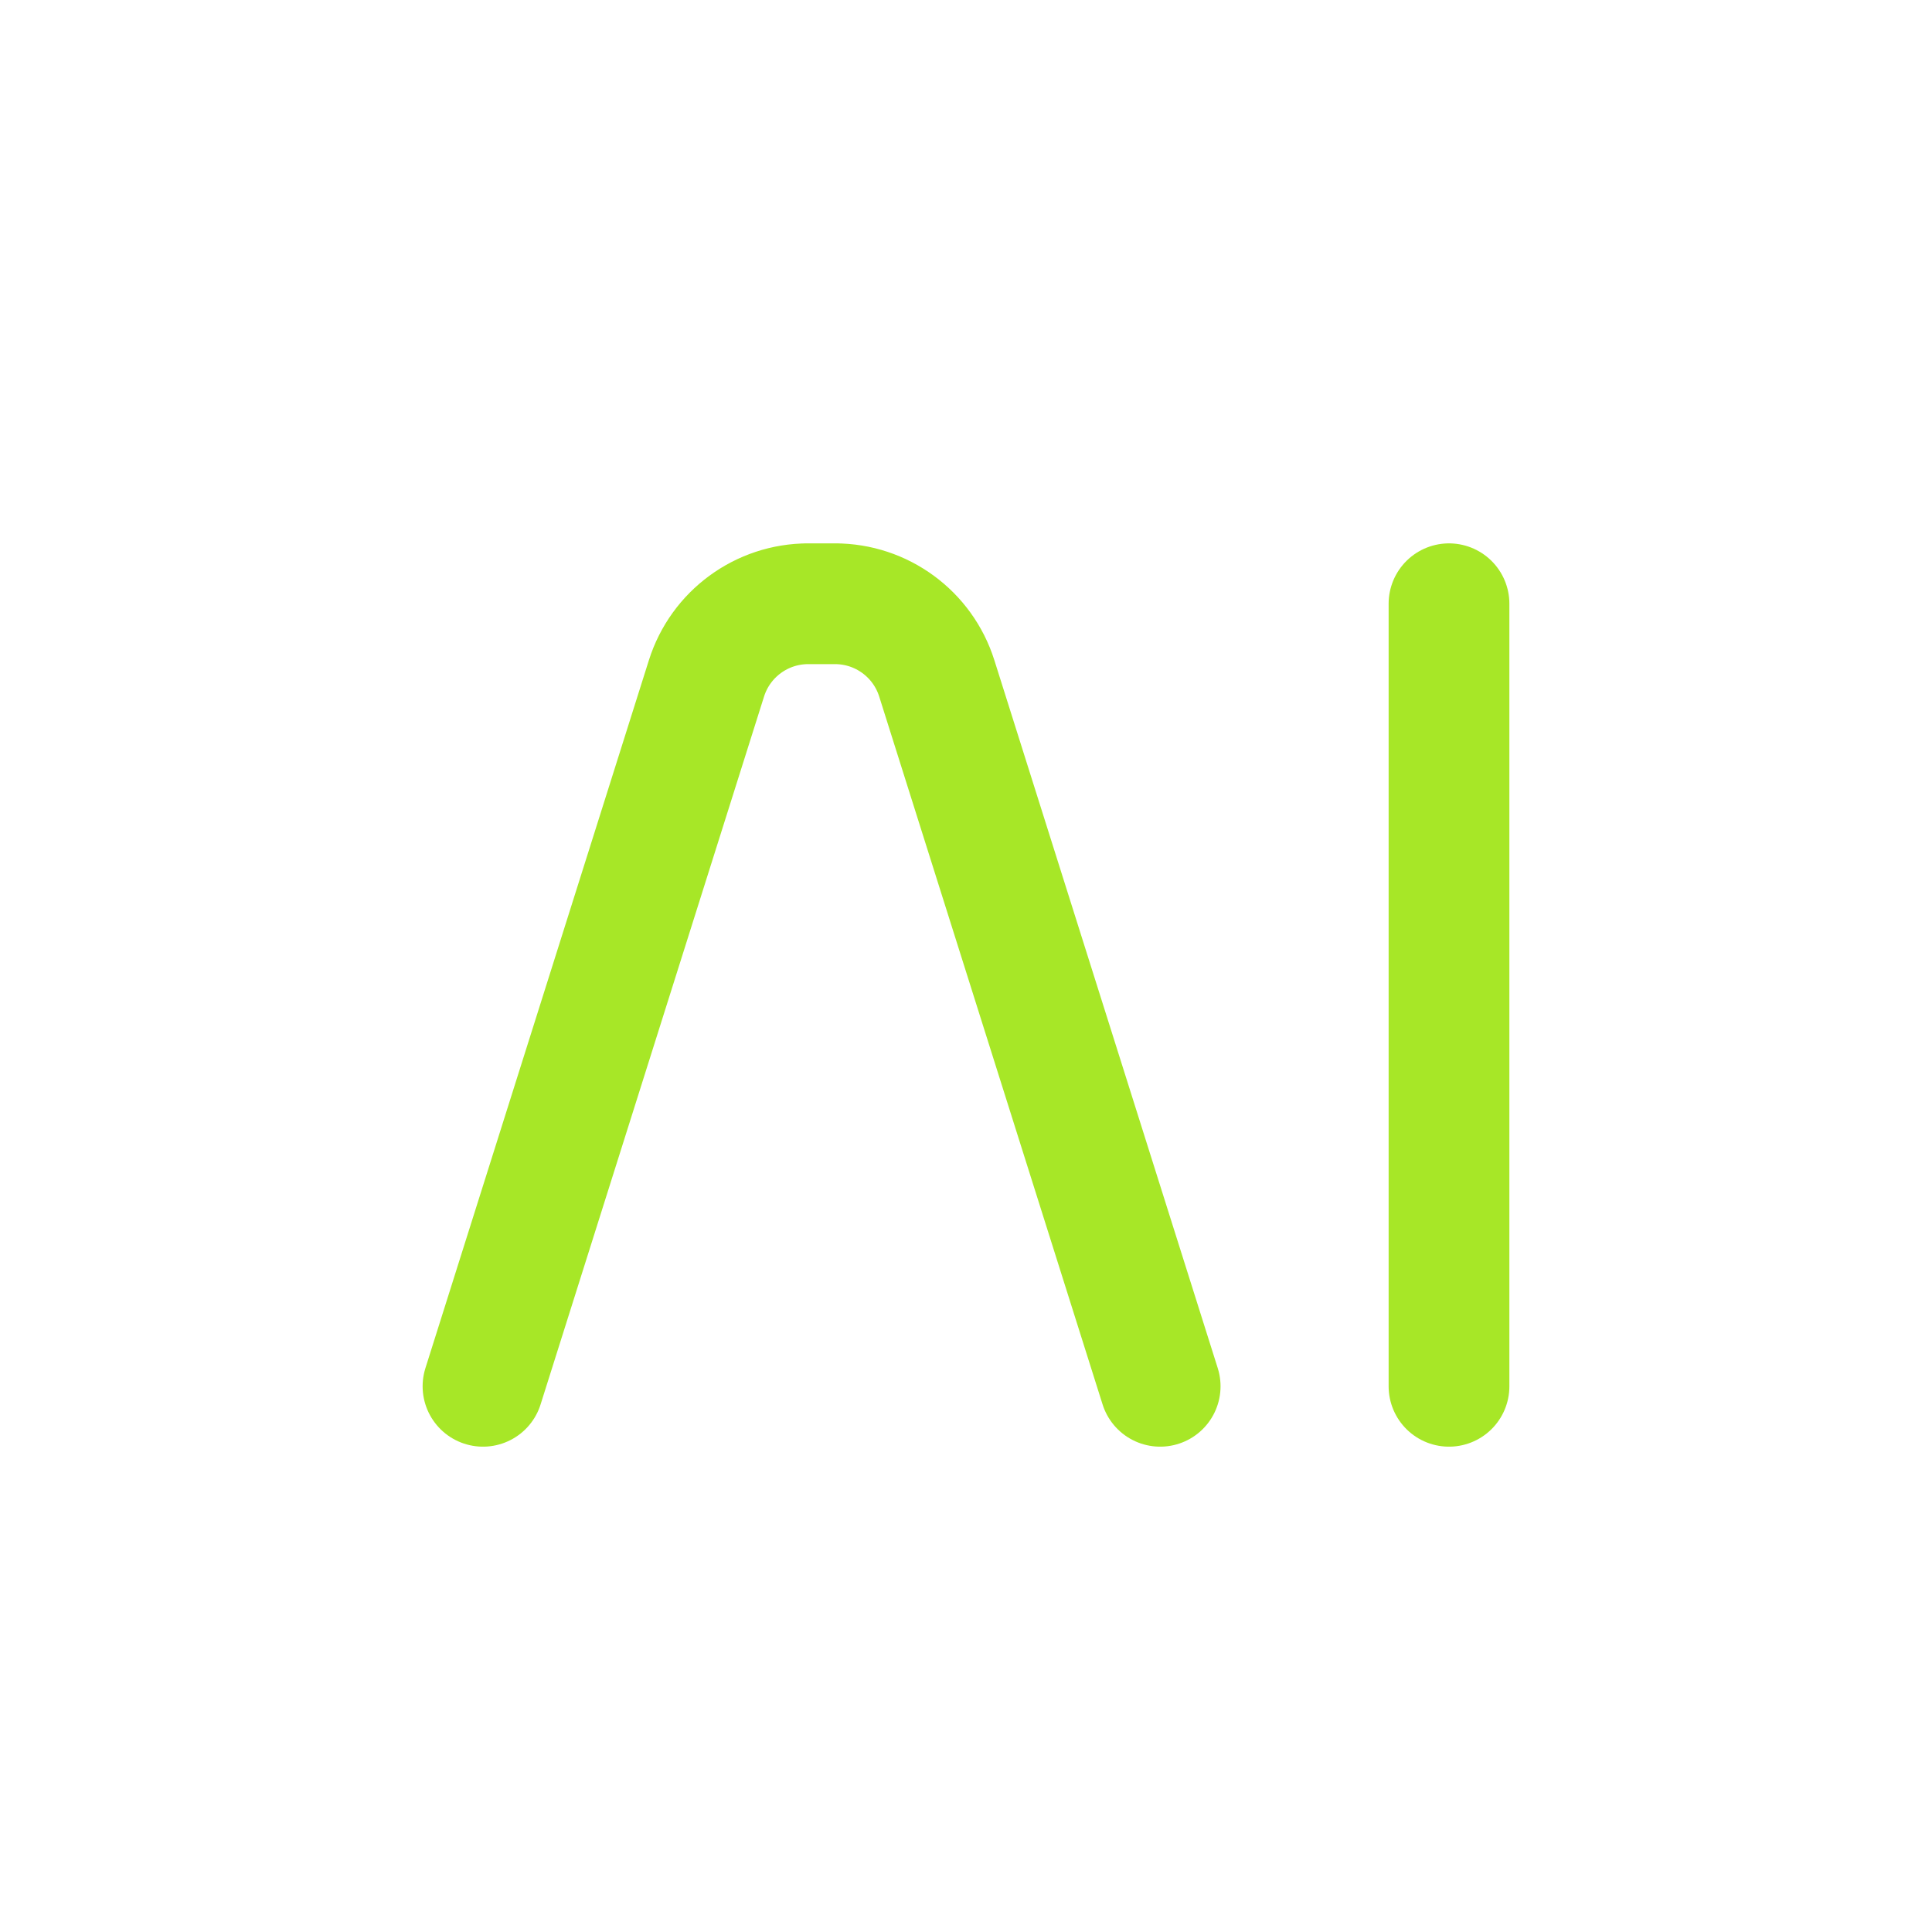
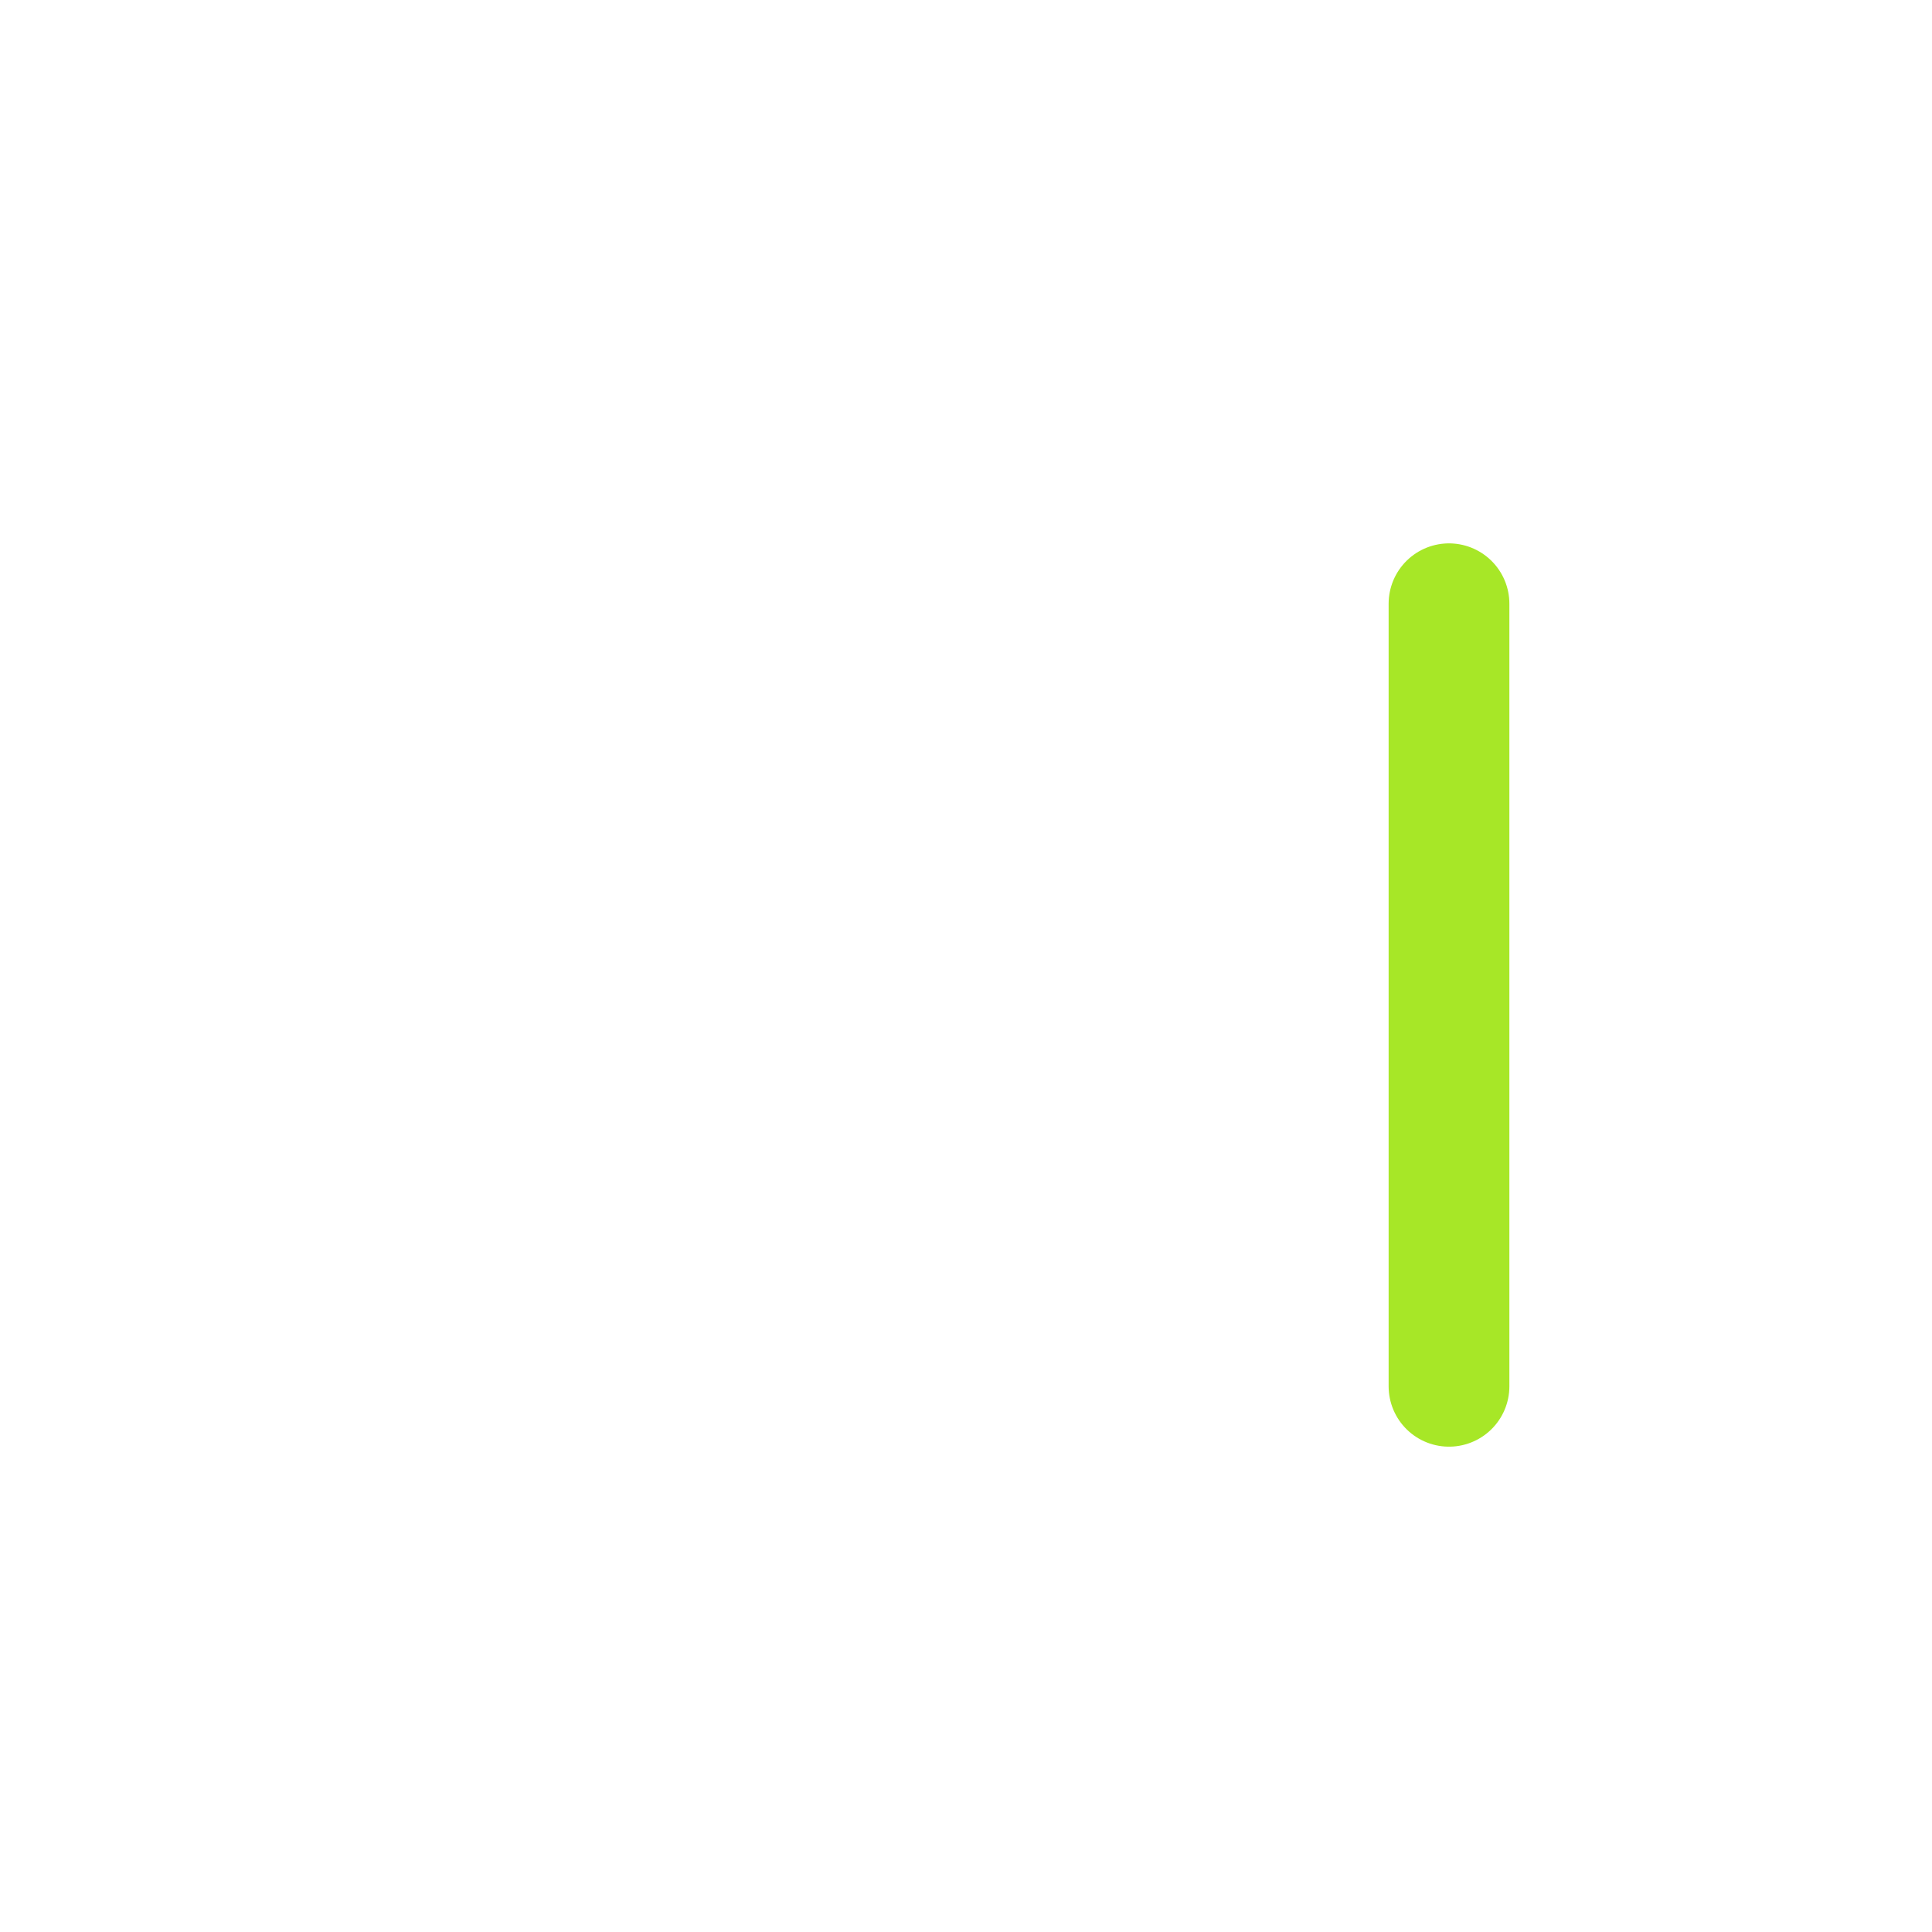
<svg xmlns="http://www.w3.org/2000/svg" width="24" height="24" viewBox="0 0 24 24" fill="none">
-   <path d="M6 17.221L8.776 8.427C8.95 7.875 9.462 7.5 10.04 7.5H10.398M14.412 17.221L11.637 8.427C11.463 7.875 10.951 7.5 10.373 7.5H10.014" stroke="#A7E727" stroke-width="1.5" stroke-linecap="round" />
  <path d="M18 17.221V7.5" stroke="#A7E727" stroke-width="1.5" stroke-linecap="round" />
</svg>